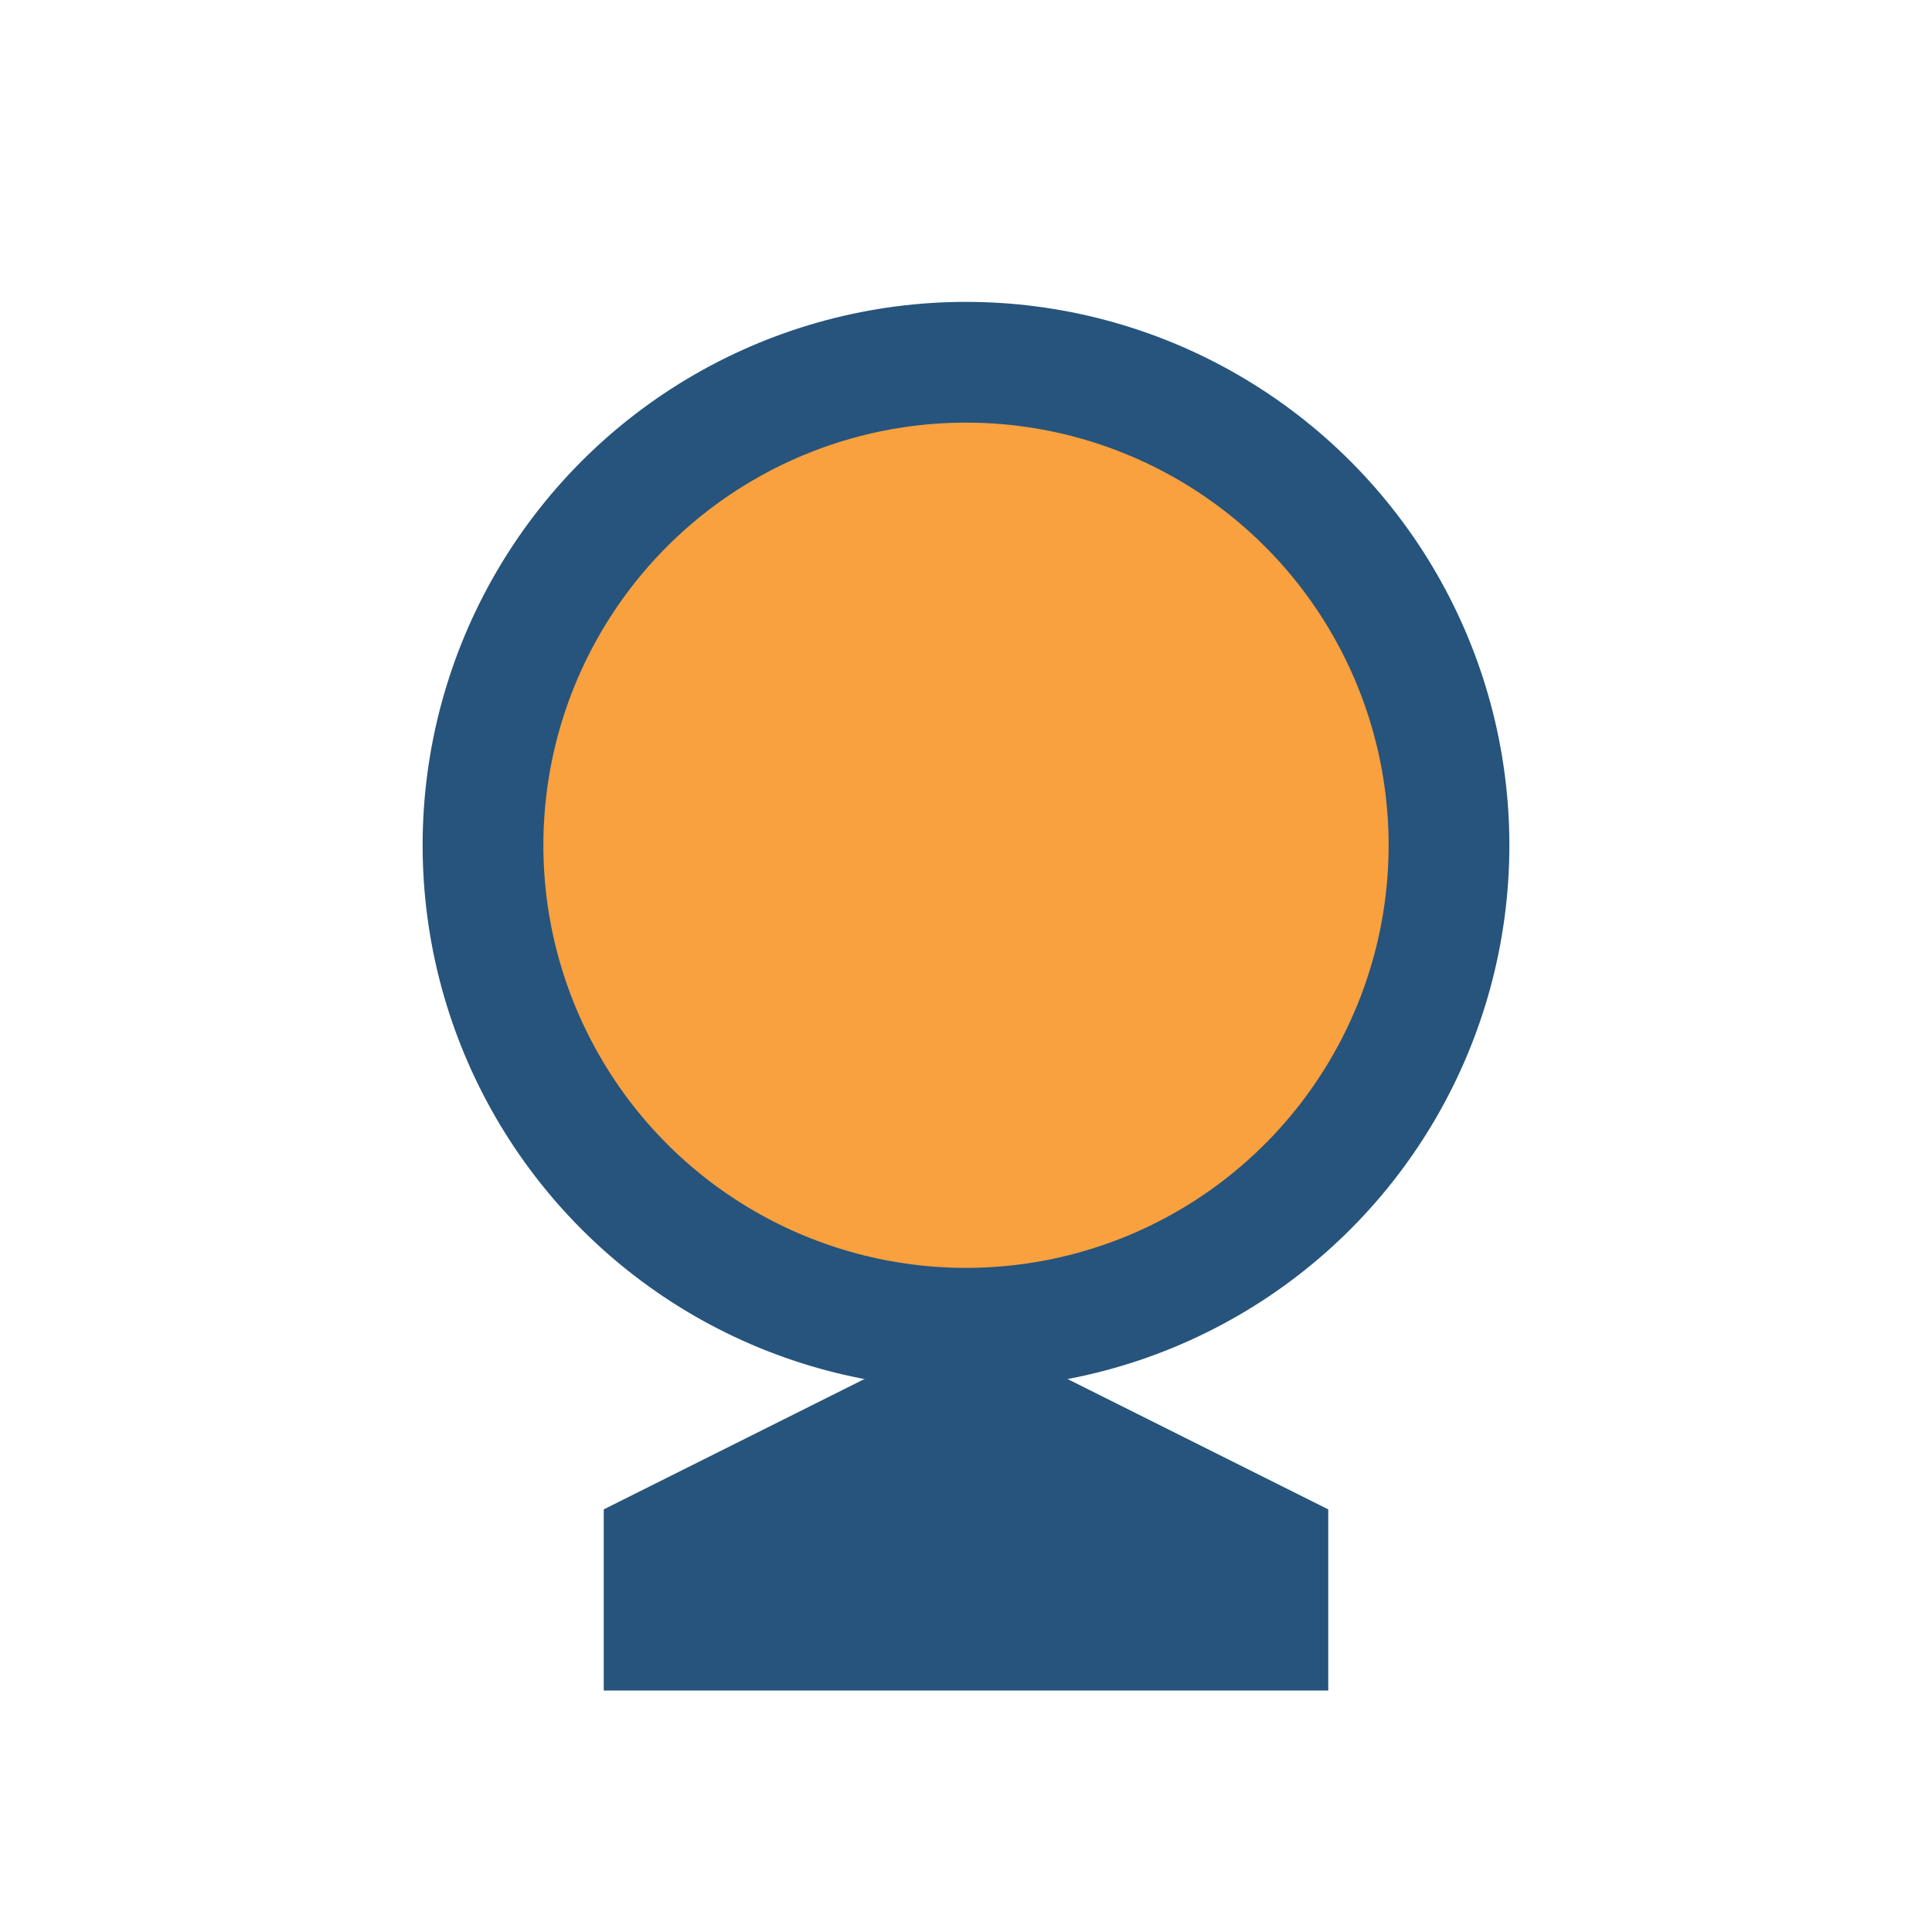
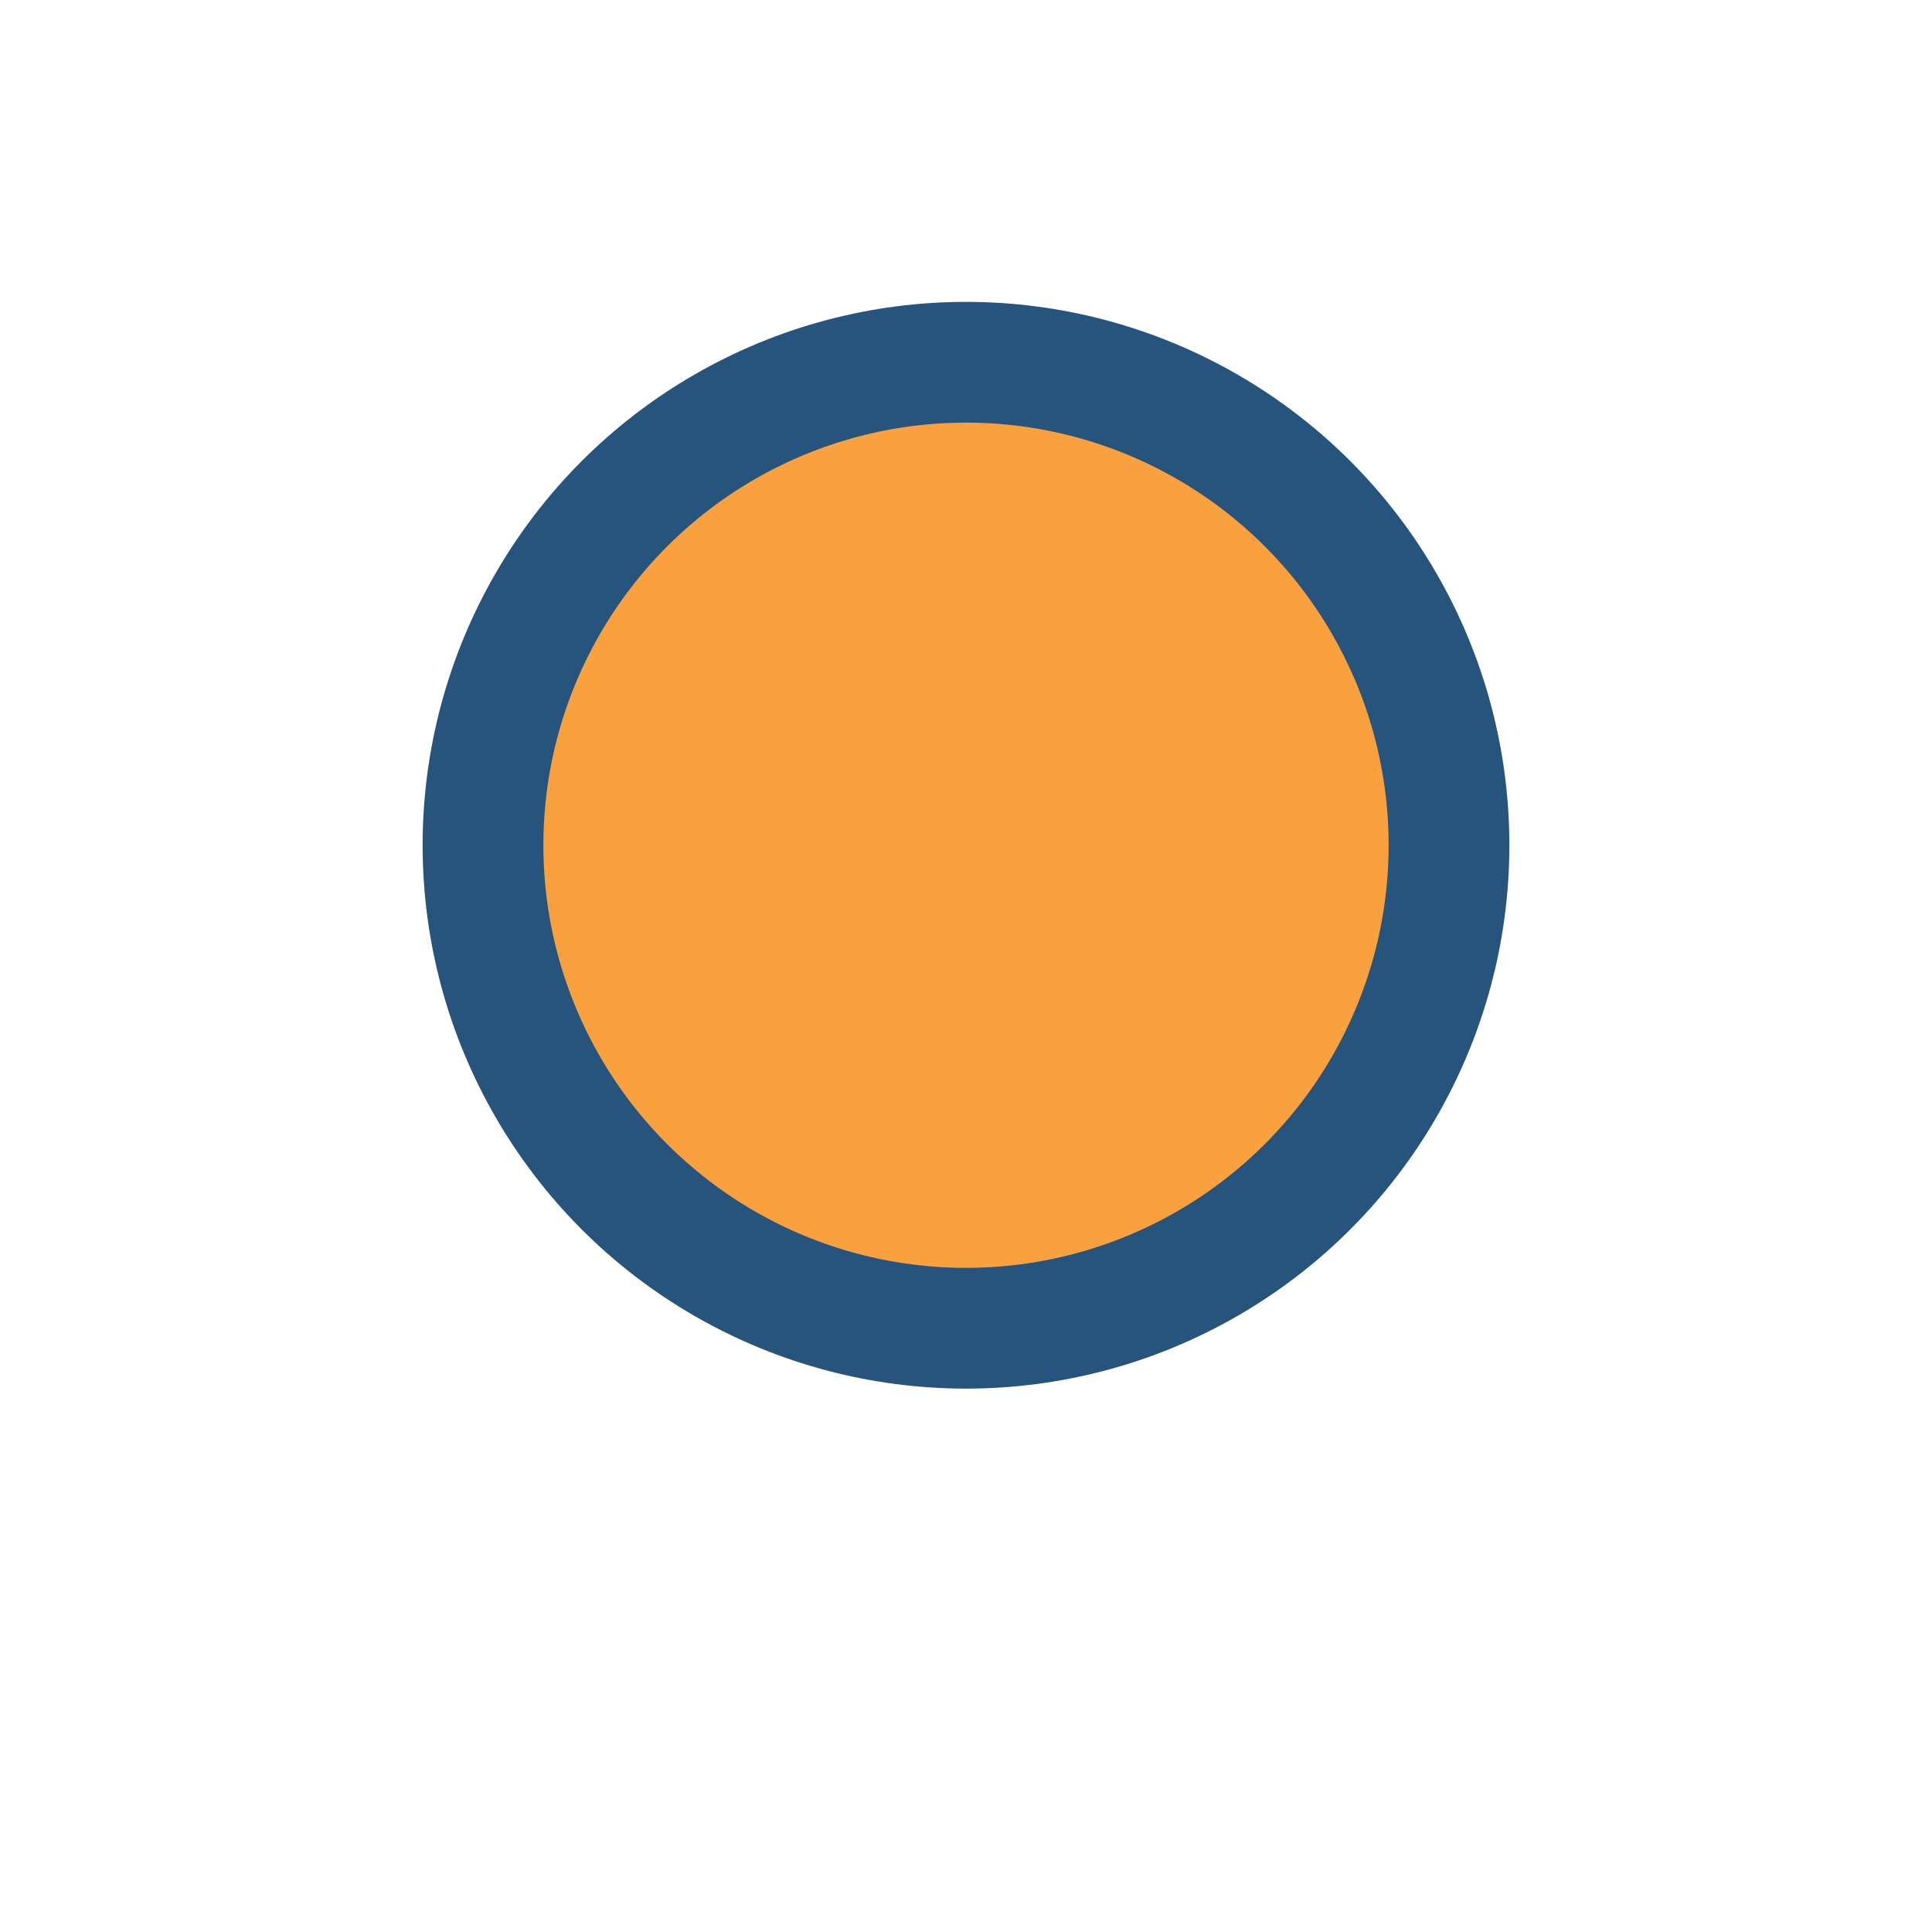
<svg xmlns="http://www.w3.org/2000/svg" width="32" height="32" viewBox="0 0 32 32">
  <circle cx="16" cy="14" r="8" fill="#F9A03F" stroke="#26547C" stroke-width="2" />
-   <path d="M10 25l6-3 6 3v3H10v-3z" fill="#26547C" />
</svg>